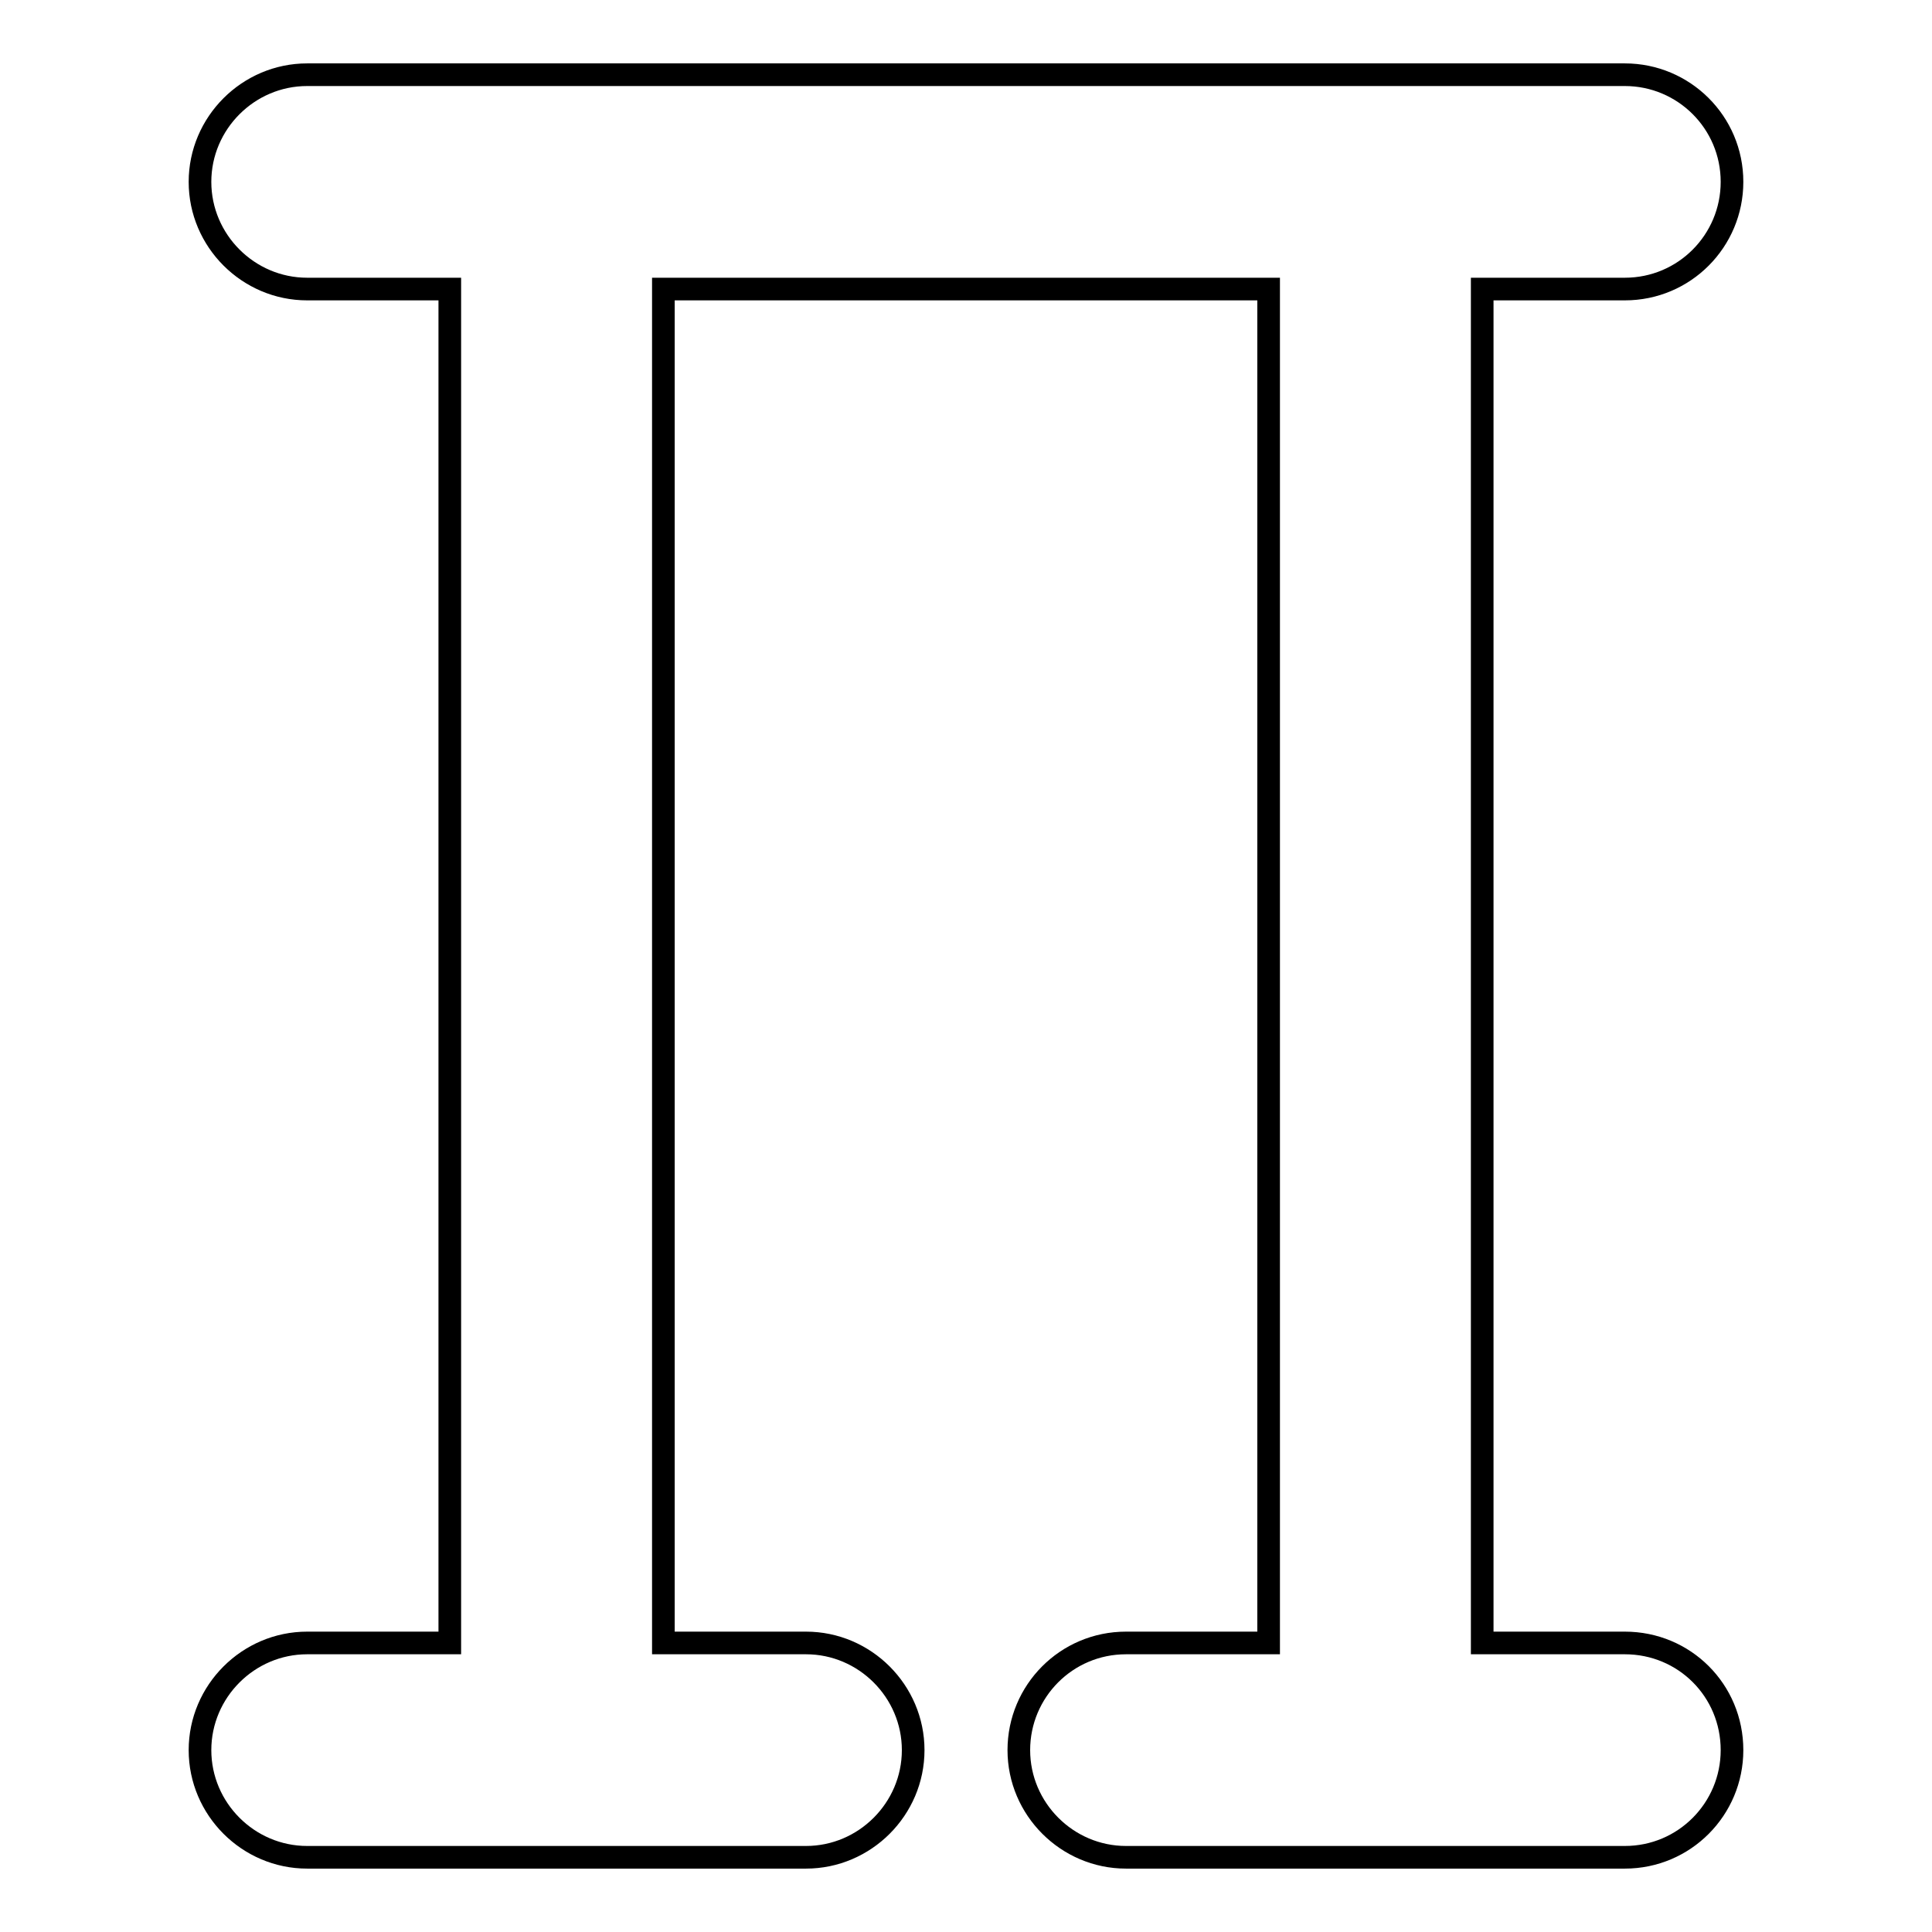
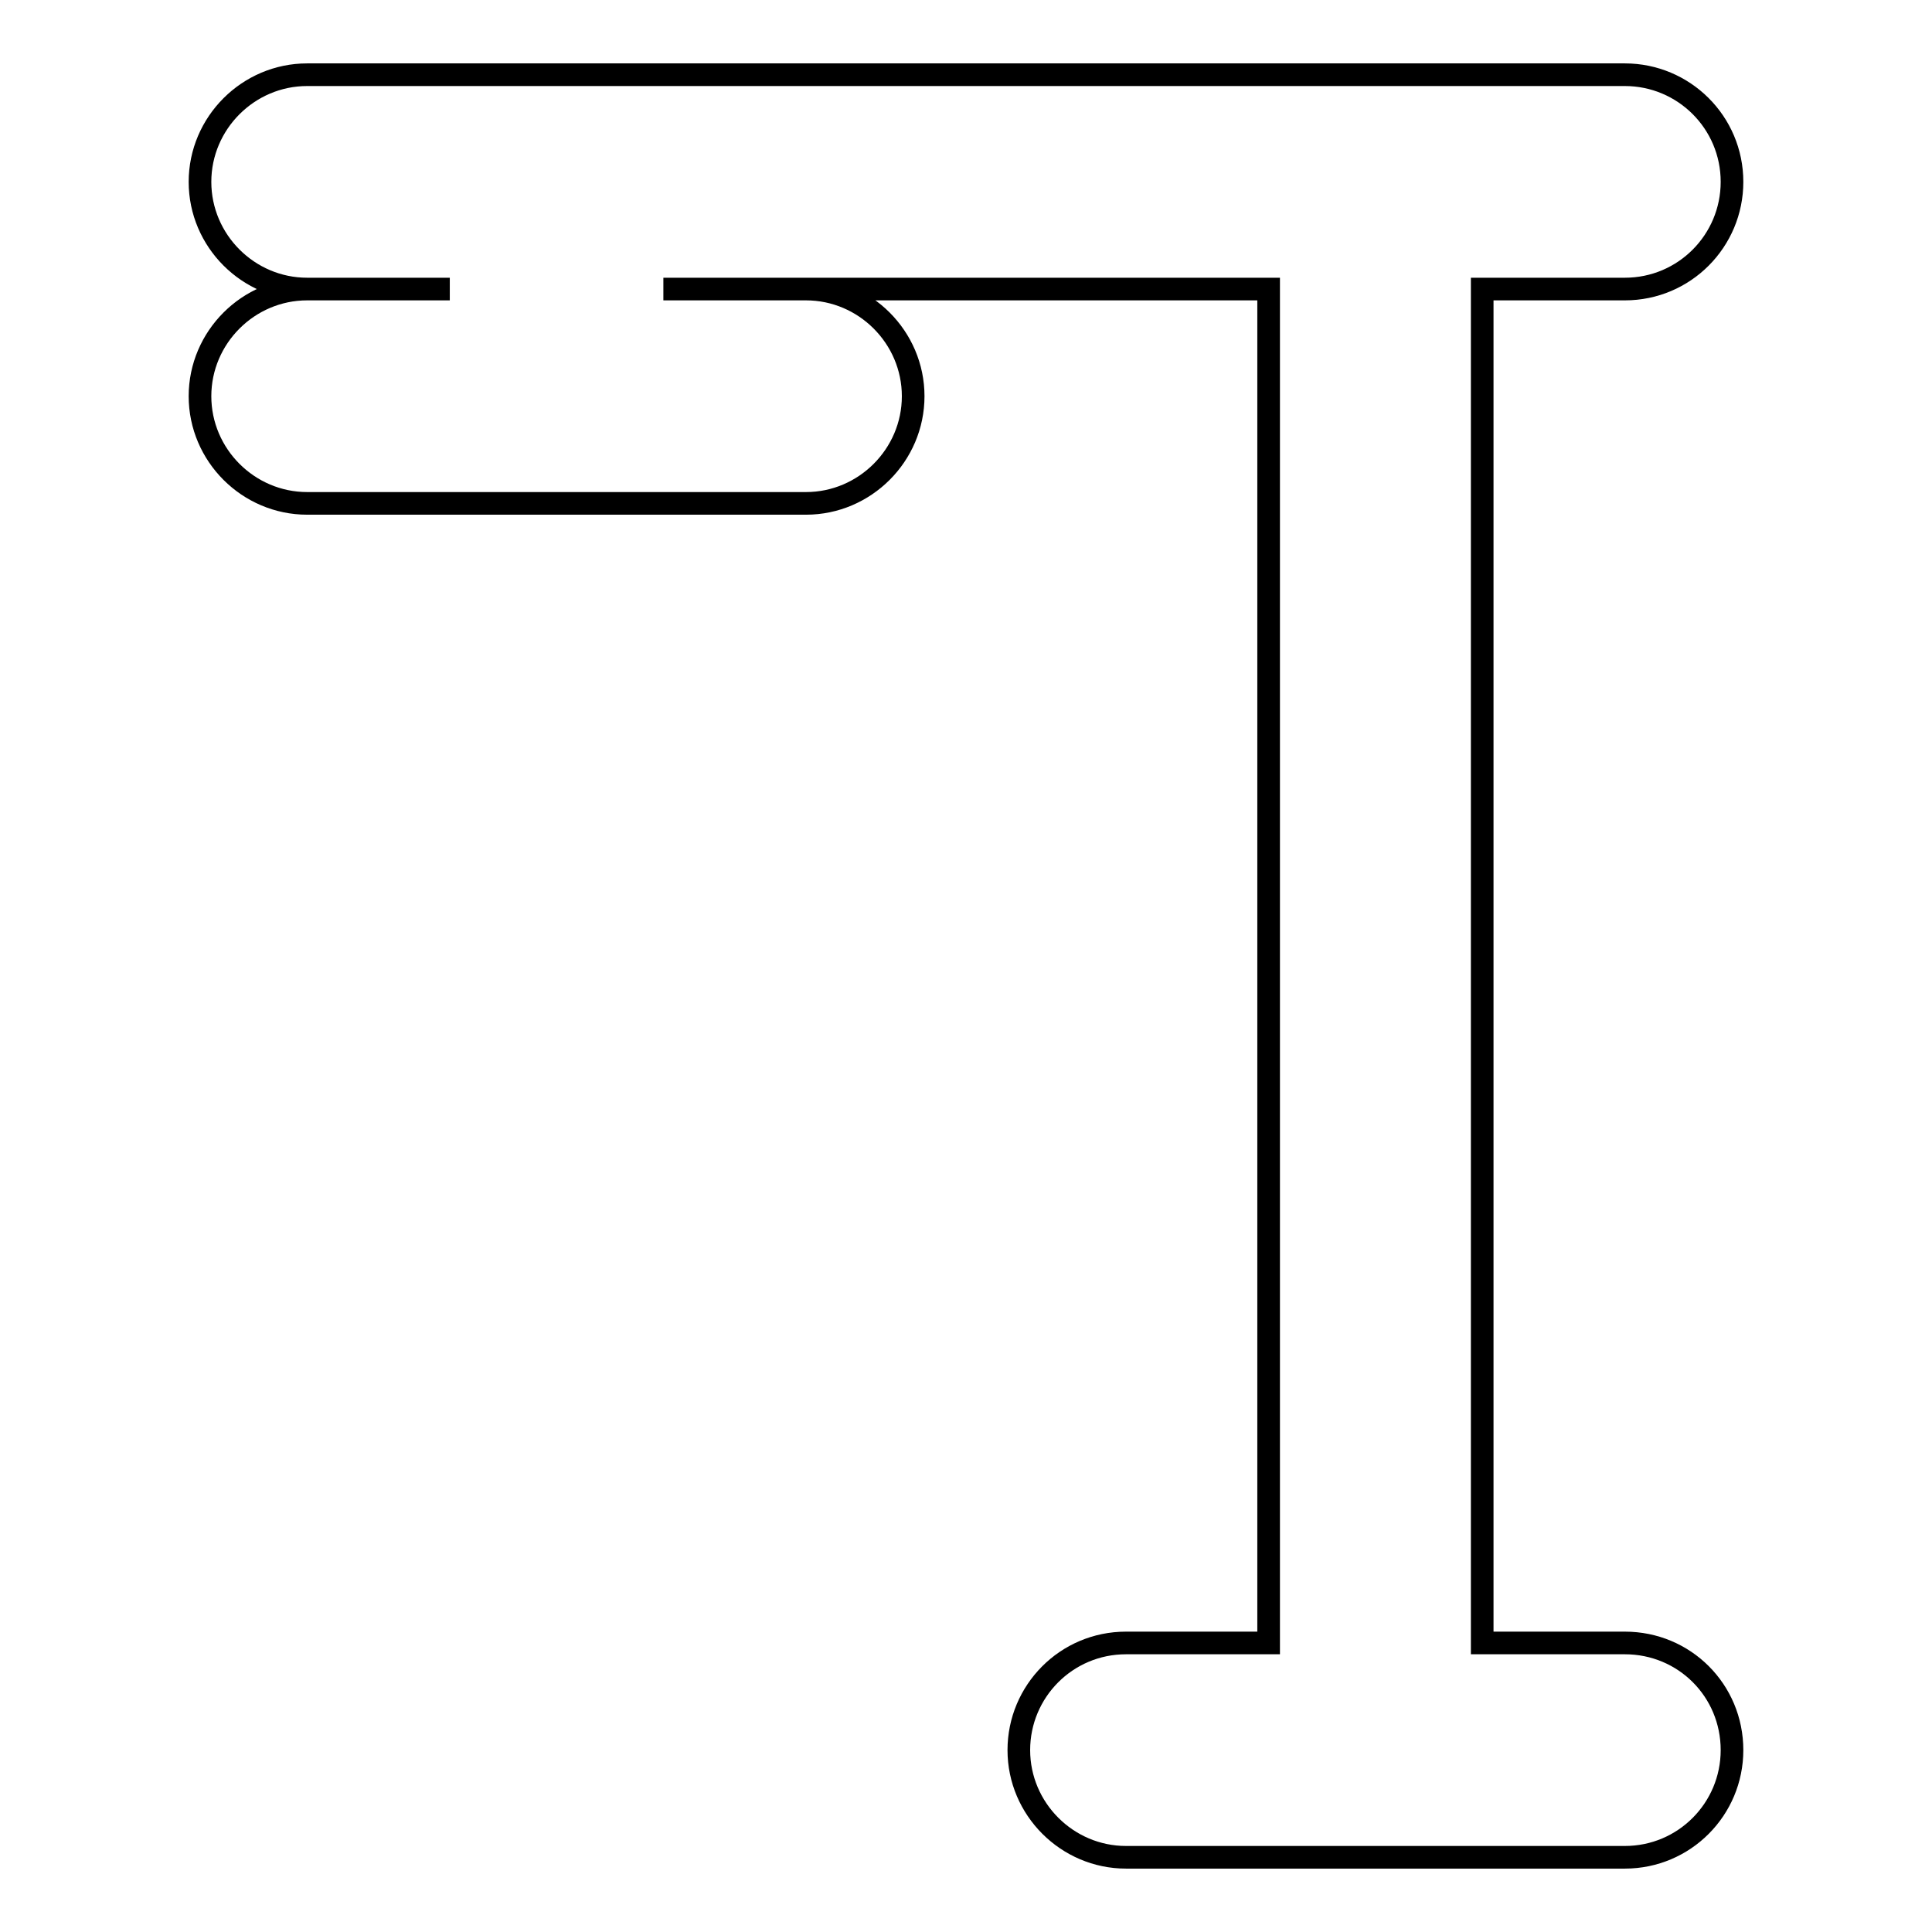
<svg xmlns="http://www.w3.org/2000/svg" version="1.1" x="0px" y="0px" viewBox="0 0 256 256" enable-background="new 0 0 256 256" xml:space="preserve">
  <g>
    <g>
      <g>
-         <path stroke-width="3" fill-opacity="0" stroke="#000000" d="M215.3,217.7h-18.9V38.3h18.9c7.9,0,14.2-6.4,14.2-14.2c0-7.9-6.4-14.2-14.2-14.2H40.7c-7.8,0-14.2,6.4-14.2,14.2c0,7.8,6.4,14.2,14.2,14.2h18.9v179.4H40.7c-7.8,0-14.2,6.4-14.2,14.2c0,7.8,6.4,14.2,14.2,14.2h66.1c7.8,0,14.2-6.4,14.2-14.2c0-7.8-6.4-14.2-14.2-14.2H87.9V38.3h80.2v179.4h-18.9c-7.9,0-14.2,6.4-14.2,14.2c0,7.8,6.4,14.2,14.2,14.2h66.1c7.9,0,14.2-6.4,14.2-14.2C229.5,224,223.2,217.7,215.3,217.7z" />
+         <path stroke-width="3" fill-opacity="0" stroke="#000000" d="M215.3,217.7h-18.9V38.3h18.9c7.9,0,14.2-6.4,14.2-14.2c0-7.9-6.4-14.2-14.2-14.2H40.7c-7.8,0-14.2,6.4-14.2,14.2c0,7.8,6.4,14.2,14.2,14.2h18.9H40.7c-7.8,0-14.2,6.4-14.2,14.2c0,7.8,6.4,14.2,14.2,14.2h66.1c7.8,0,14.2-6.4,14.2-14.2c0-7.8-6.4-14.2-14.2-14.2H87.9V38.3h80.2v179.4h-18.9c-7.9,0-14.2,6.4-14.2,14.2c0,7.8,6.4,14.2,14.2,14.2h66.1c7.9,0,14.2-6.4,14.2-14.2C229.5,224,223.2,217.7,215.3,217.7z" />
      </g>
      <g />
      <g />
      <g />
      <g />
      <g />
      <g />
      <g />
      <g />
      <g />
      <g />
      <g />
      <g />
      <g />
      <g />
      <g />
    </g>
  </g>
</svg>